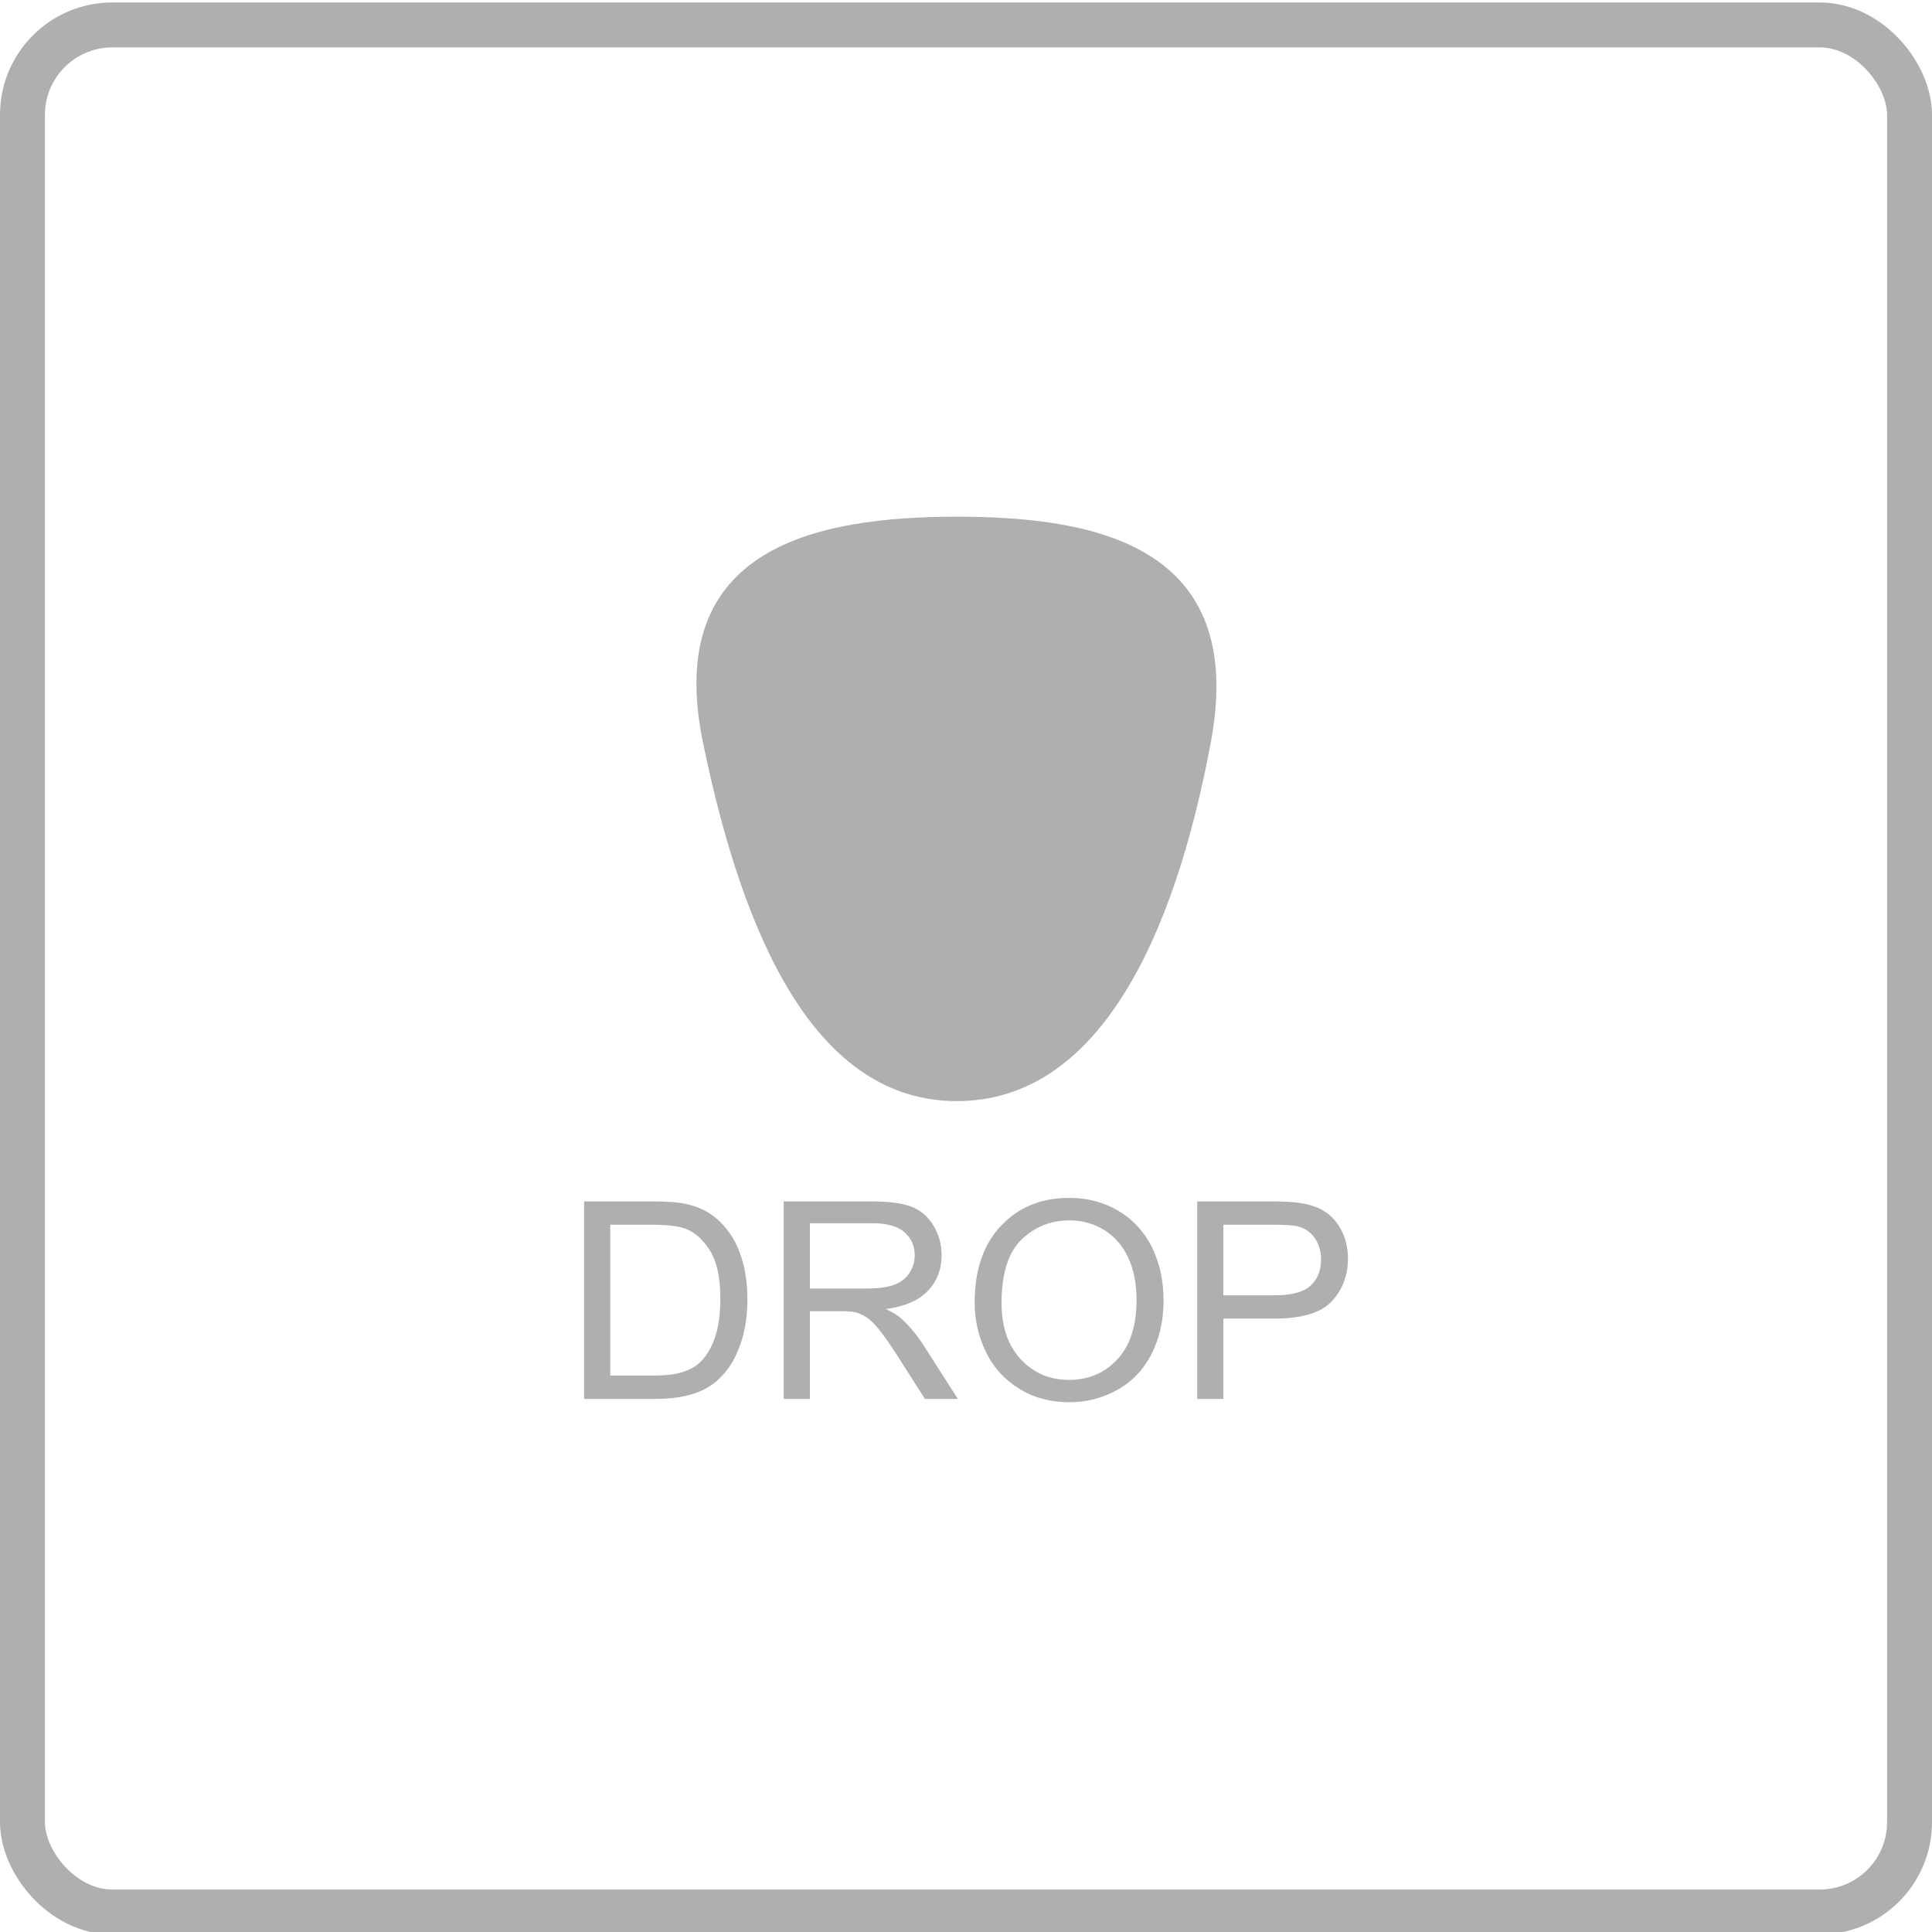
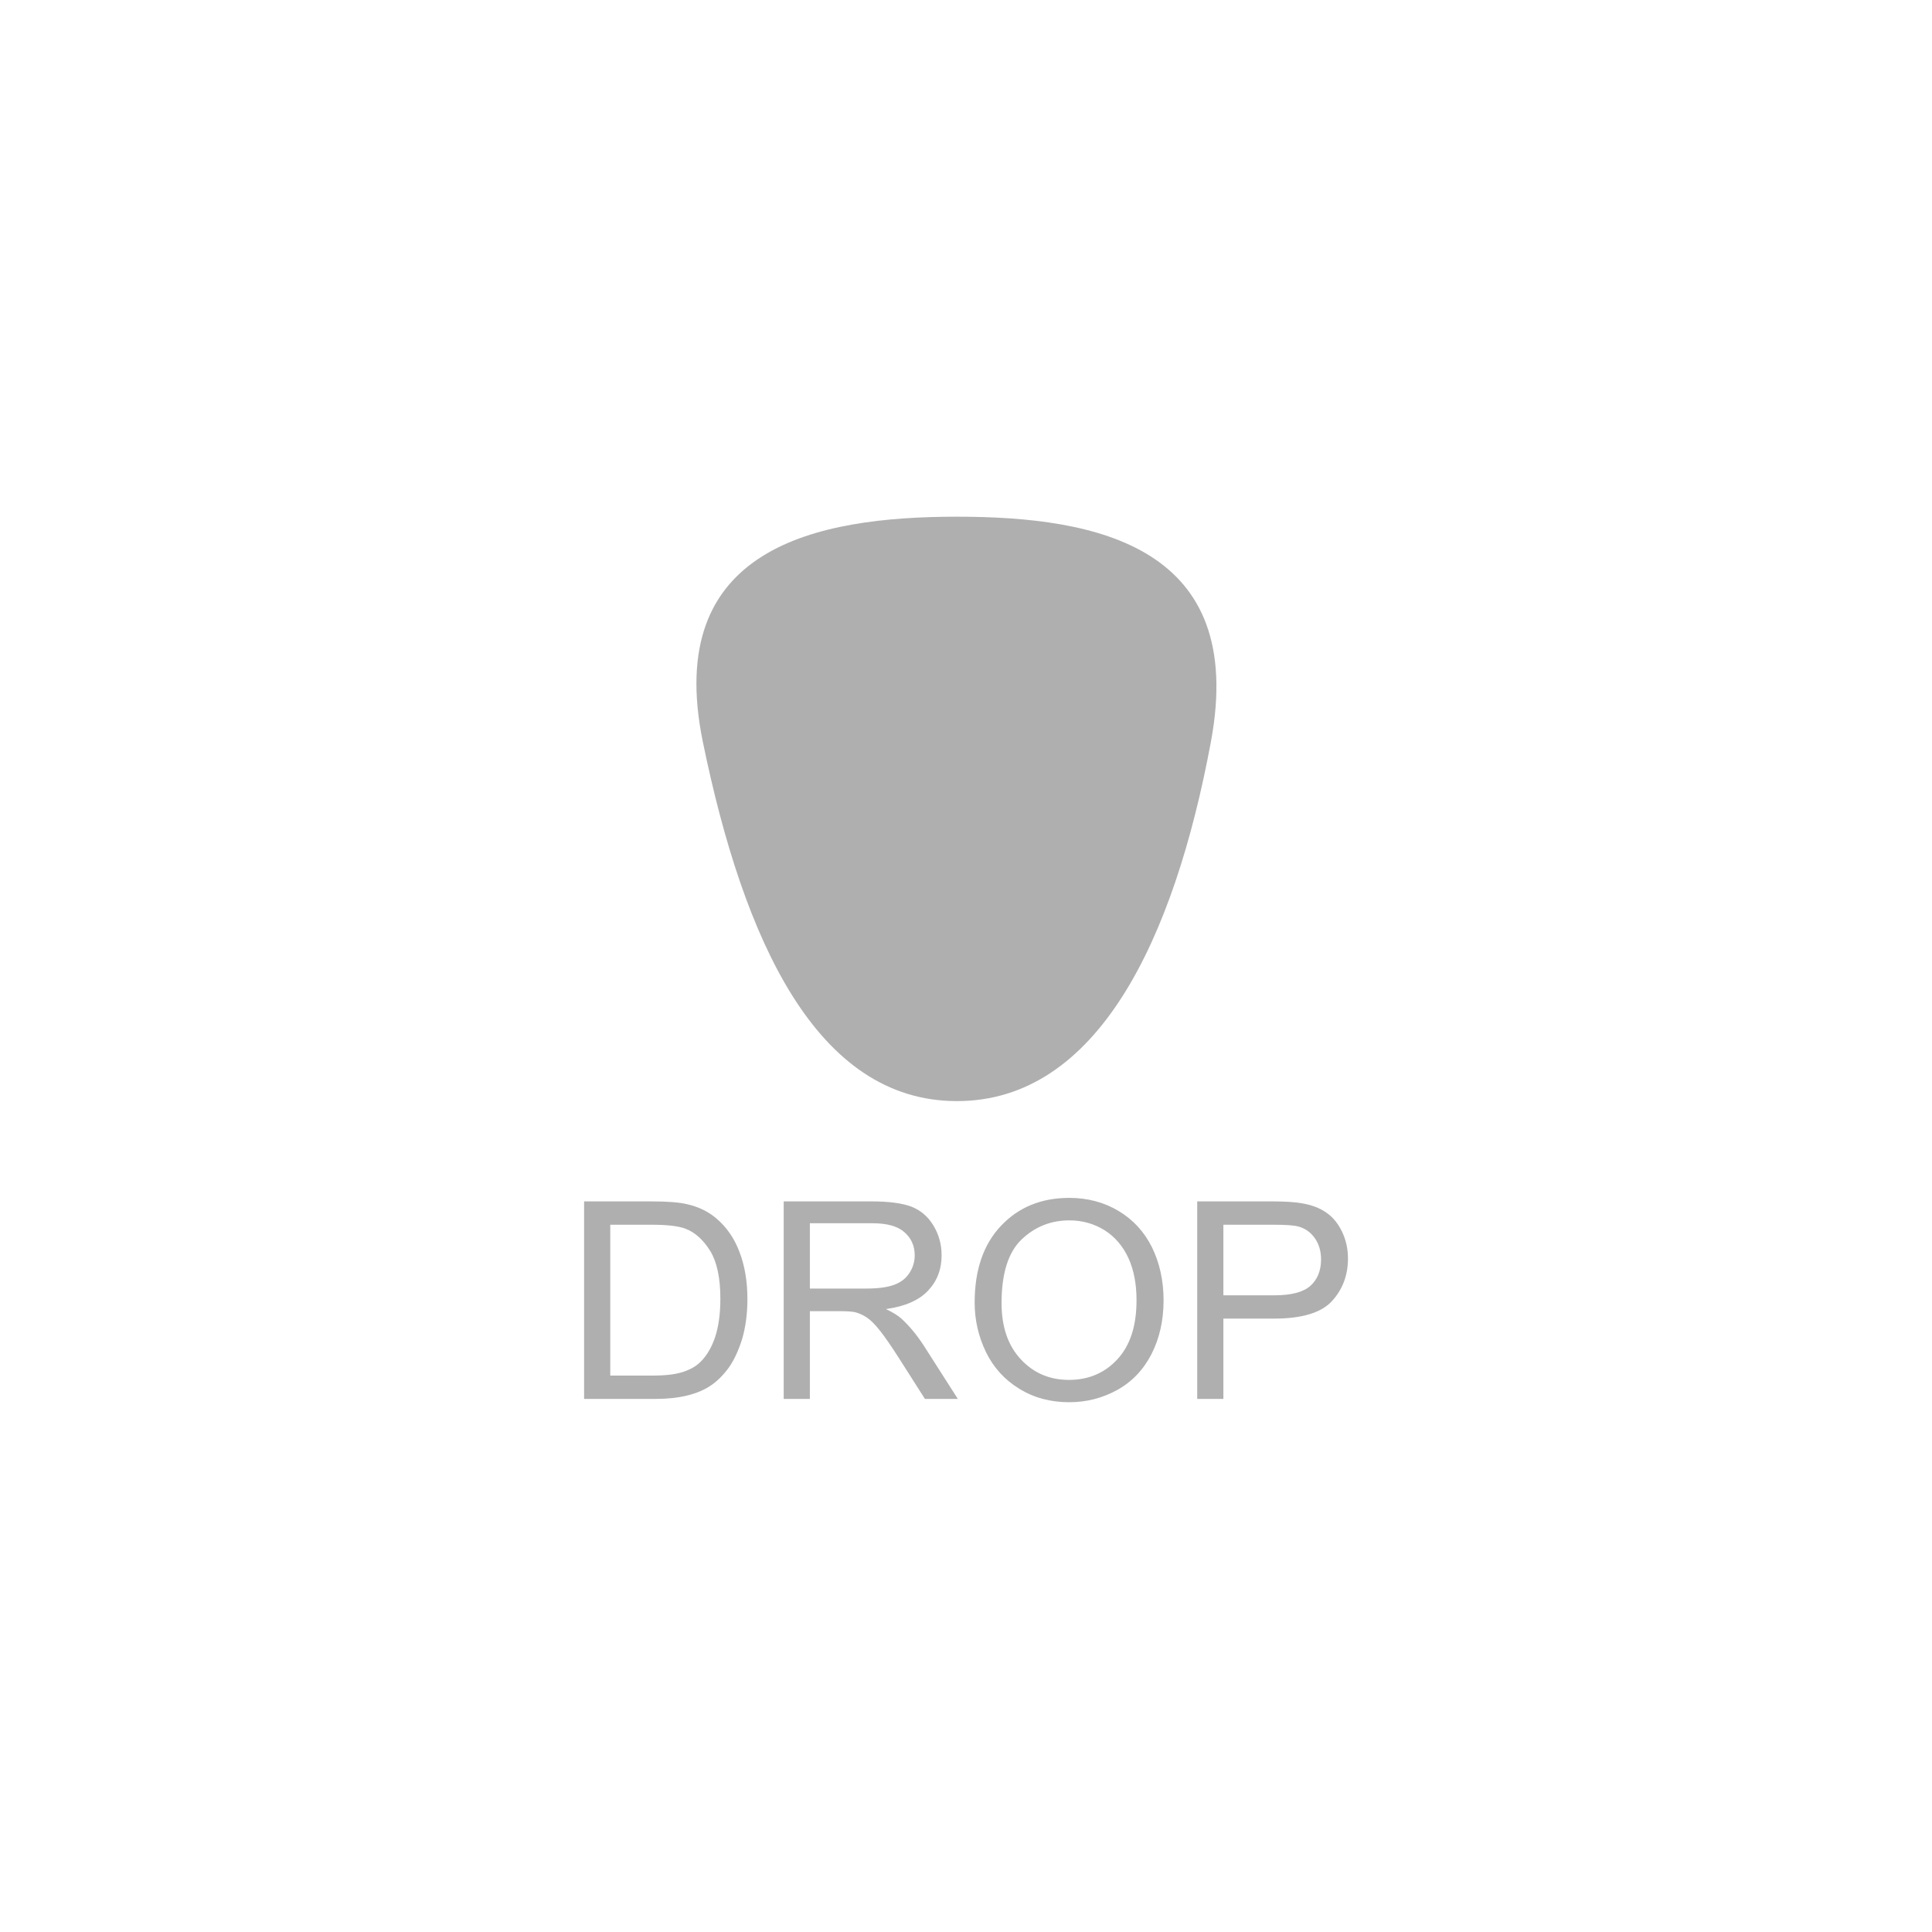
<svg xmlns="http://www.w3.org/2000/svg" width="86px" height="86px" viewBox="0 0 86 86" version="1.1">
  <title>Drop</title>
  <g id="Drop" stroke="none" stroke-width="1" fill="none" fill-rule="evenodd">
-     <rect id="Border" stroke="#AFAFAF" stroke-width="2" x="1" y="1.11" width="84" height="84" rx="4" />
    <g id="Group-11" transform="translate(26, 23)" fill="#AFAFAF">
      <path d="M1.165,38.232 L3.04,38.232 C3.619,38.232 4.074,38.179 4.4,38.071 C4.732,37.962 4.999,37.809 5.188,37.615 C5.467,37.339 5.682,36.968 5.838,36.503 C5.988,36.036 6.066,35.471 6.066,34.809 C6.066,33.889 5.916,33.182 5.617,32.688 C5.311,32.195 4.947,31.862 4.517,31.696 C4.204,31.575 3.697,31.517 3.007,31.517 L1.165,31.517 L1.165,38.232 Z M0,39.271 L0,30.479 L3.027,30.479 C3.71,30.479 4.231,30.519 4.589,30.604 C5.096,30.719 5.526,30.931 5.884,31.233 C6.346,31.626 6.691,32.125 6.919,32.735 C7.153,33.346 7.27,34.044 7.27,34.826 C7.27,35.494 7.186,36.085 7.036,36.602 C6.873,37.118 6.678,37.544 6.438,37.881 C6.19,38.219 5.923,38.486 5.63,38.68 C5.344,38.874 4.992,39.02 4.582,39.121 C4.172,39.22 3.703,39.271 3.17,39.271 L0,39.271 Z" id="Fill-1" />
      <path d="M10.05,34.358 L12.549,34.358 C13.083,34.358 13.5,34.304 13.799,34.192 C14.098,34.084 14.326,33.907 14.482,33.664 C14.639,33.425 14.717,33.162 14.717,32.877 C14.717,32.462 14.567,32.12 14.261,31.852 C13.962,31.583 13.487,31.451 12.836,31.451 L10.05,31.451 L10.05,34.358 Z M8.885,39.271 L8.885,30.478 L12.784,30.478 C13.565,30.478 14.163,30.558 14.574,30.714 C14.977,30.872 15.309,31.152 15.55,31.553 C15.791,31.951 15.914,32.394 15.914,32.877 C15.914,33.502 15.713,34.028 15.309,34.454 C14.906,34.881 14.281,35.155 13.435,35.271 C13.747,35.419 13.981,35.563 14.137,35.708 C14.476,36.021 14.801,36.41 15.107,36.877 L16.637,39.271 L15.172,39.271 L14.007,37.442 C13.669,36.914 13.389,36.509 13.168,36.229 C12.946,35.949 12.751,35.754 12.576,35.641 C12.406,35.53 12.224,35.451 12.048,35.407 C11.911,35.38 11.696,35.365 11.397,35.365 L10.05,35.365 L10.05,39.271 L8.885,39.271 Z" id="Fill-3" />
      <path d="M18.583,35.005 C18.583,36.065 18.87,36.899 19.442,37.51 C20.009,38.12 20.725,38.424 21.584,38.424 C22.456,38.424 23.178,38.117 23.745,37.5 C24.311,36.885 24.591,36.011 24.591,34.878 C24.591,34.164 24.474,33.539 24.233,33.006 C23.986,32.472 23.634,32.058 23.172,31.764 C22.703,31.471 22.176,31.323 21.603,31.323 C20.776,31.323 20.067,31.608 19.475,32.172 C18.882,32.739 18.583,33.683 18.583,35.005 M17.385,34.987 C17.385,33.53 17.776,32.387 18.563,31.56 C19.345,30.734 20.354,30.322 21.597,30.322 C22.404,30.322 23.14,30.514 23.79,30.903 C24.441,31.292 24.936,31.832 25.281,32.527 C25.619,33.221 25.795,34.006 25.795,34.885 C25.795,35.777 25.613,36.576 25.255,37.279 C24.891,37.983 24.382,38.515 23.725,38.876 C23.061,39.24 22.352,39.418 21.59,39.418 C20.764,39.418 20.022,39.22 19.371,38.818 C18.72,38.421 18.225,37.874 17.887,37.183 C17.555,36.489 17.385,35.759 17.385,34.987" id="Fill-5" />
      <path d="M28.457,34.659 L30.729,34.659 C31.478,34.659 32.011,34.519 32.33,34.237 C32.642,33.957 32.805,33.564 32.805,33.058 C32.805,32.69 32.708,32.374 32.525,32.111 C32.337,31.849 32.096,31.678 31.79,31.595 C31.595,31.543 31.23,31.517 30.703,31.517 L28.457,31.517 L28.457,34.659 Z M27.292,39.27 L27.292,30.478 L30.612,30.478 C31.191,30.478 31.64,30.506 31.946,30.562 C32.376,30.633 32.74,30.769 33.033,30.973 C33.326,31.173 33.56,31.458 33.736,31.821 C33.912,32.186 34.003,32.584 34.003,33.02 C34.003,33.769 33.762,34.402 33.287,34.919 C32.812,35.435 31.953,35.696 30.71,35.696 L28.457,35.696 L28.457,39.27 L27.292,39.27 Z" id="Fill-7" />
      <path d="M27.903,10.014 C26.256,18.868 22.839,26.014 16.597,26.014 C10.348,26.014 7.1,18.868 5.284,10.014 C3.514,1.358 10.348,0 16.597,0 C22.839,0 29.517,1.326 27.903,10.014" id="Fill-9" />
    </g>
  </g>
</svg>